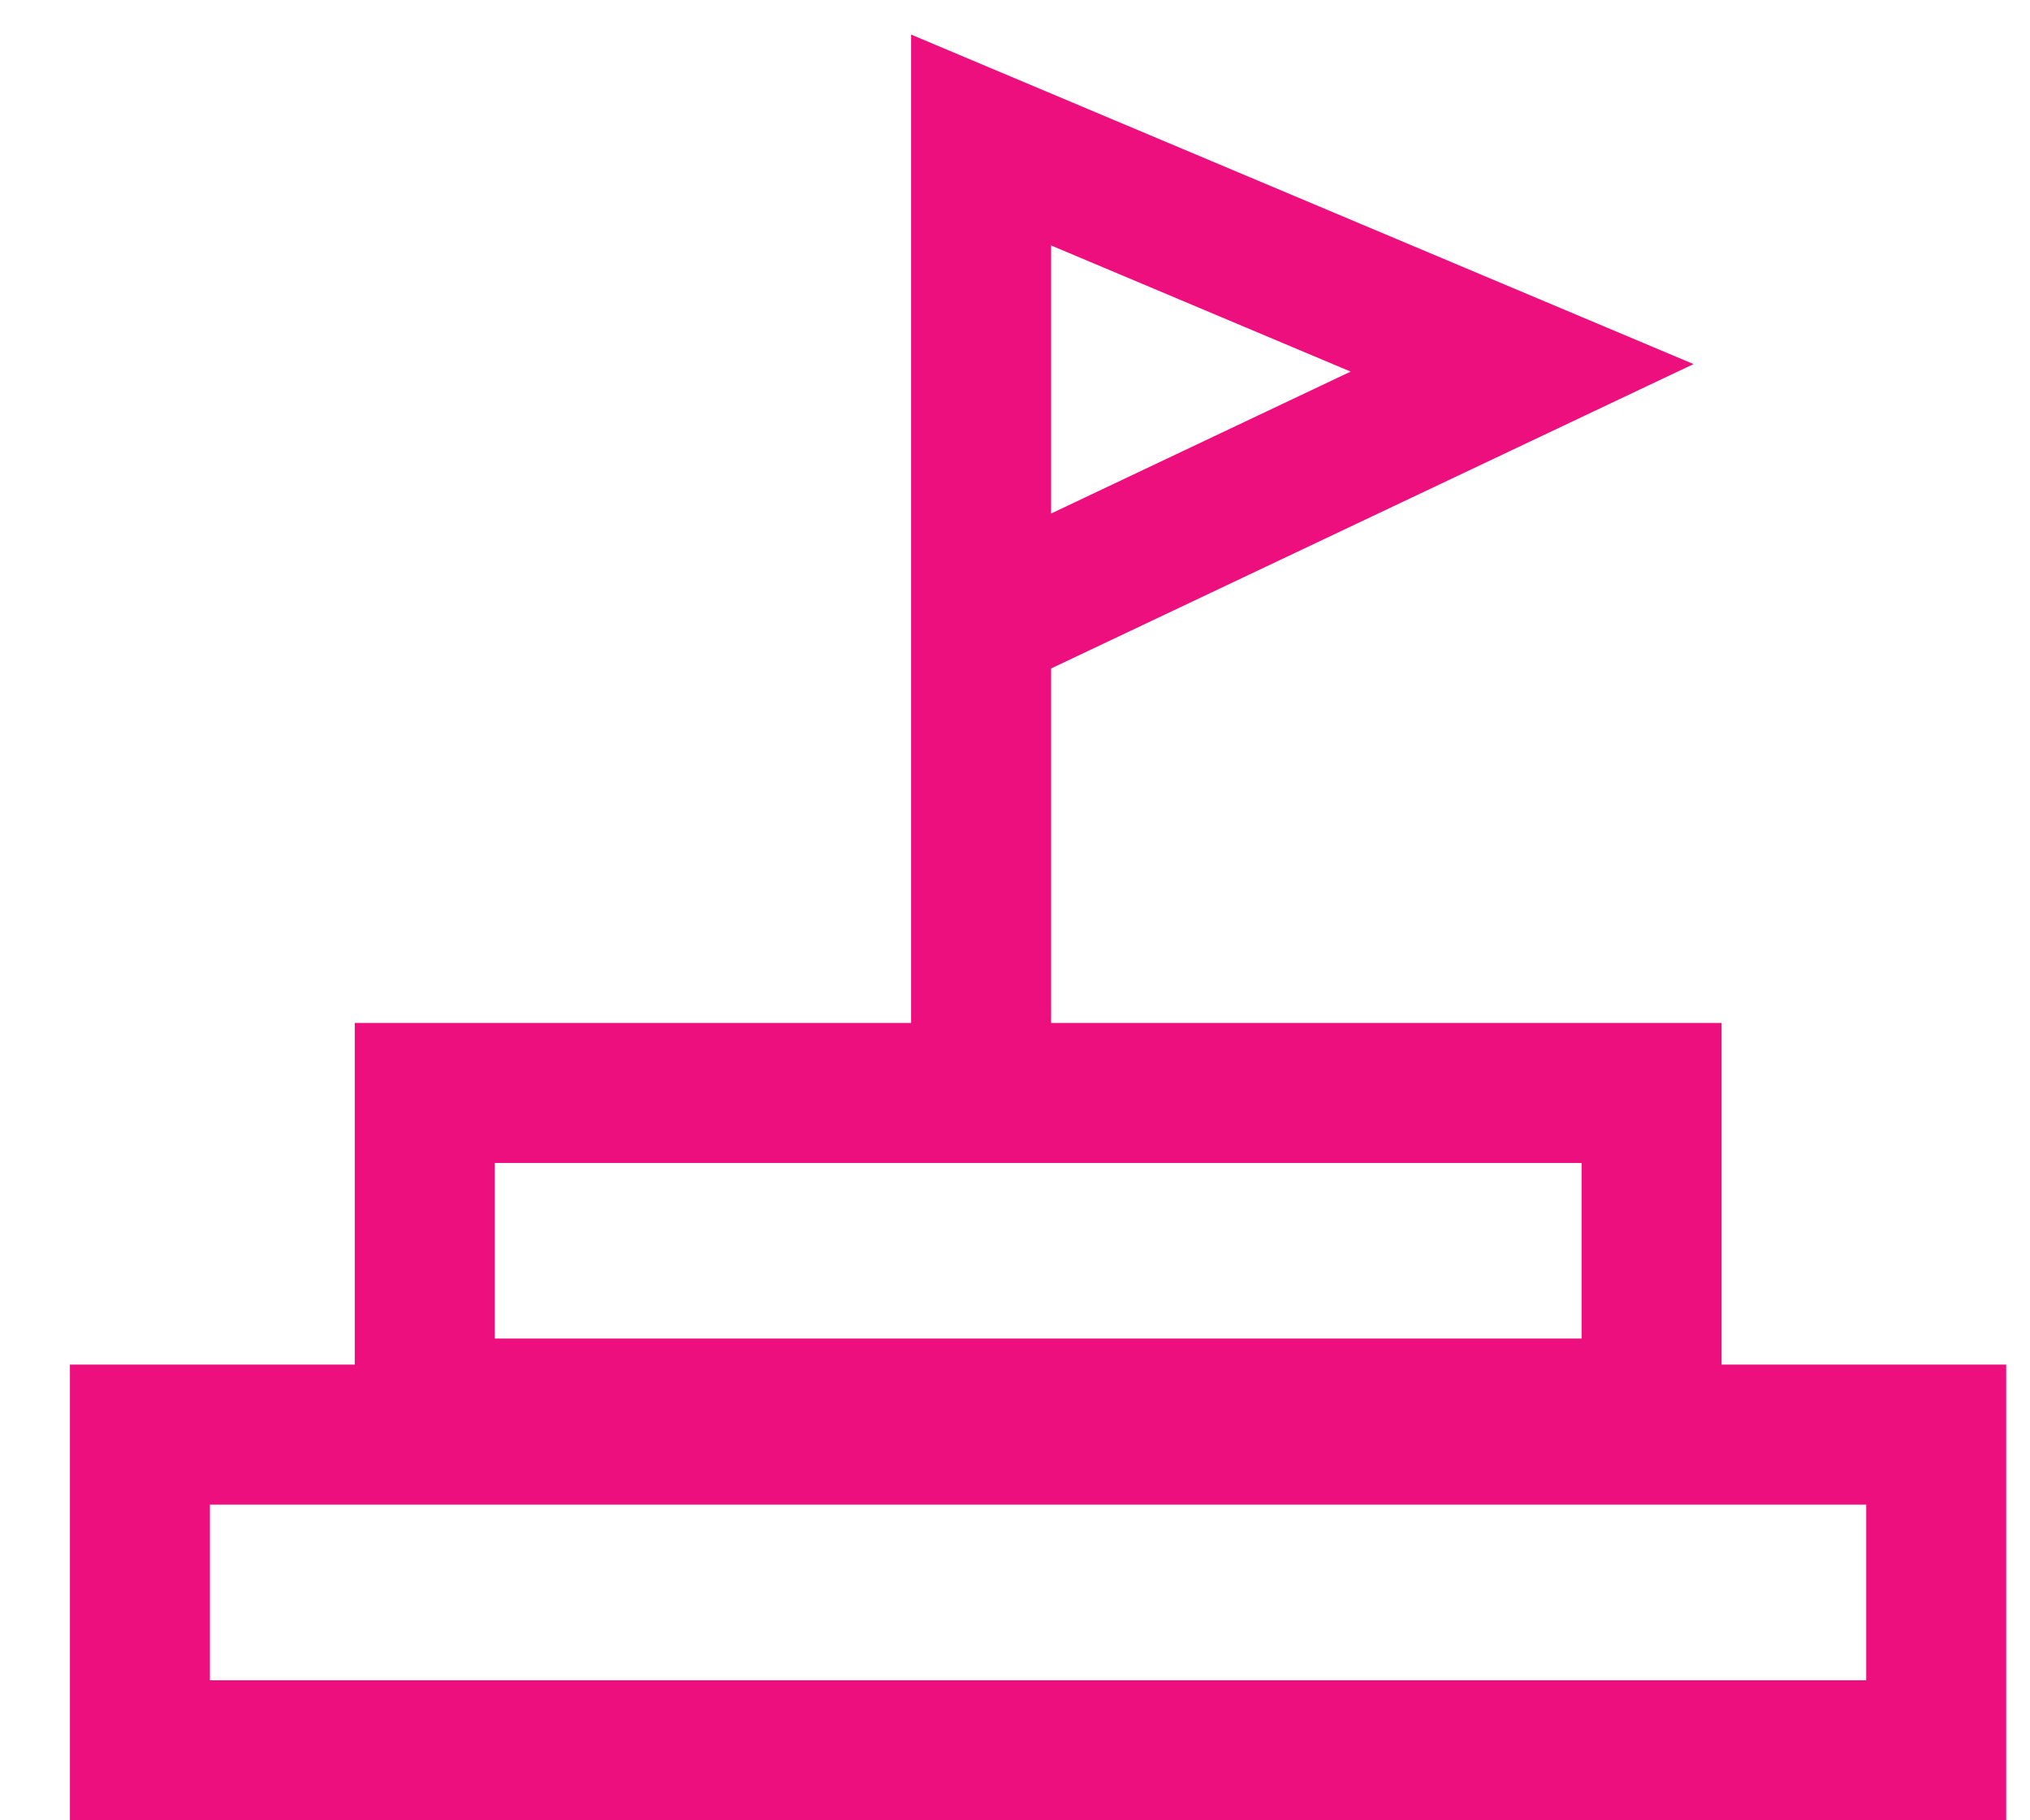
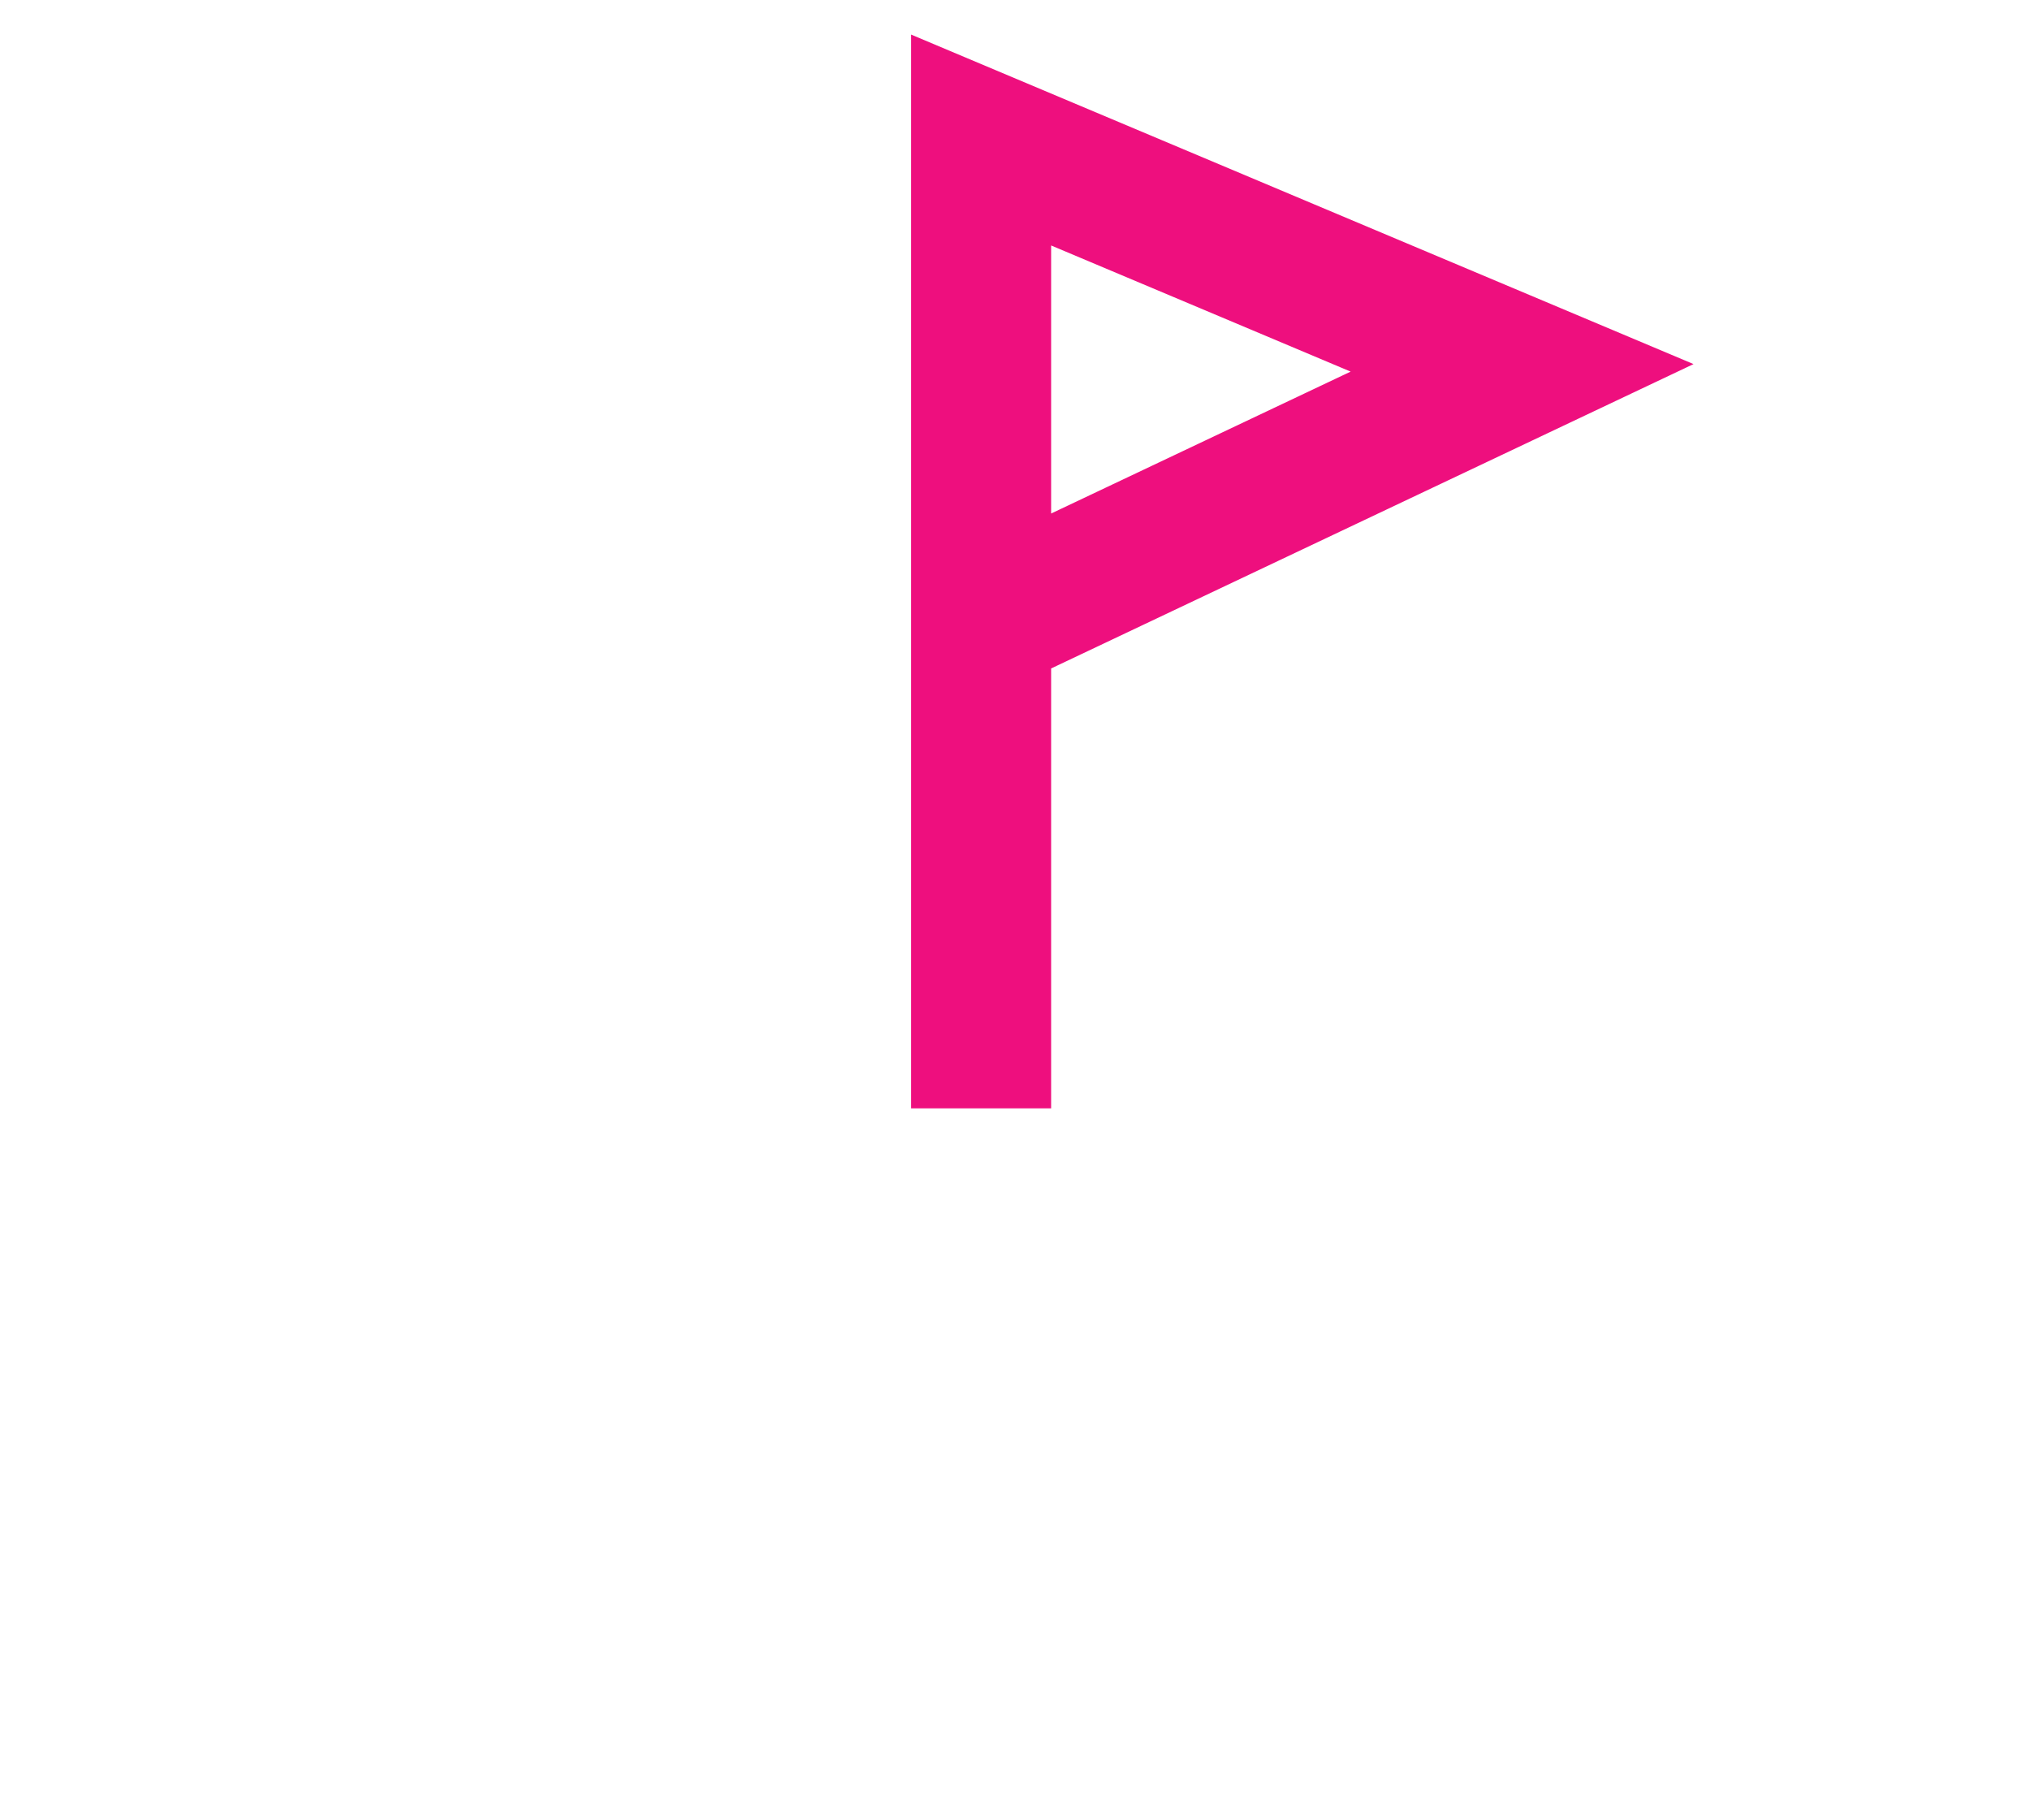
<svg xmlns="http://www.w3.org/2000/svg" width="29" height="26" viewBox="0 0 29 26" fill="none">
-   <path d="M27.66 25L1.999 25L1.999 20.491L21.338 20.491L27.66 20.491L27.66 25L27.66 25Z" stroke="#EE0F7E" stroke-width="2" />
-   <path d="M23.594 20.119L6.068 20.119L6.068 15.611L17.272 15.611L23.594 15.611L23.594 20.119L23.594 20.119Z" stroke="#EE0F7E" stroke-width="2" />
  <path d="M14.016 15.831V8.915M14.016 8.915V2L21.744 5.254L14.016 8.915Z" stroke="#EE0F7E" stroke-width="2" />
</svg>